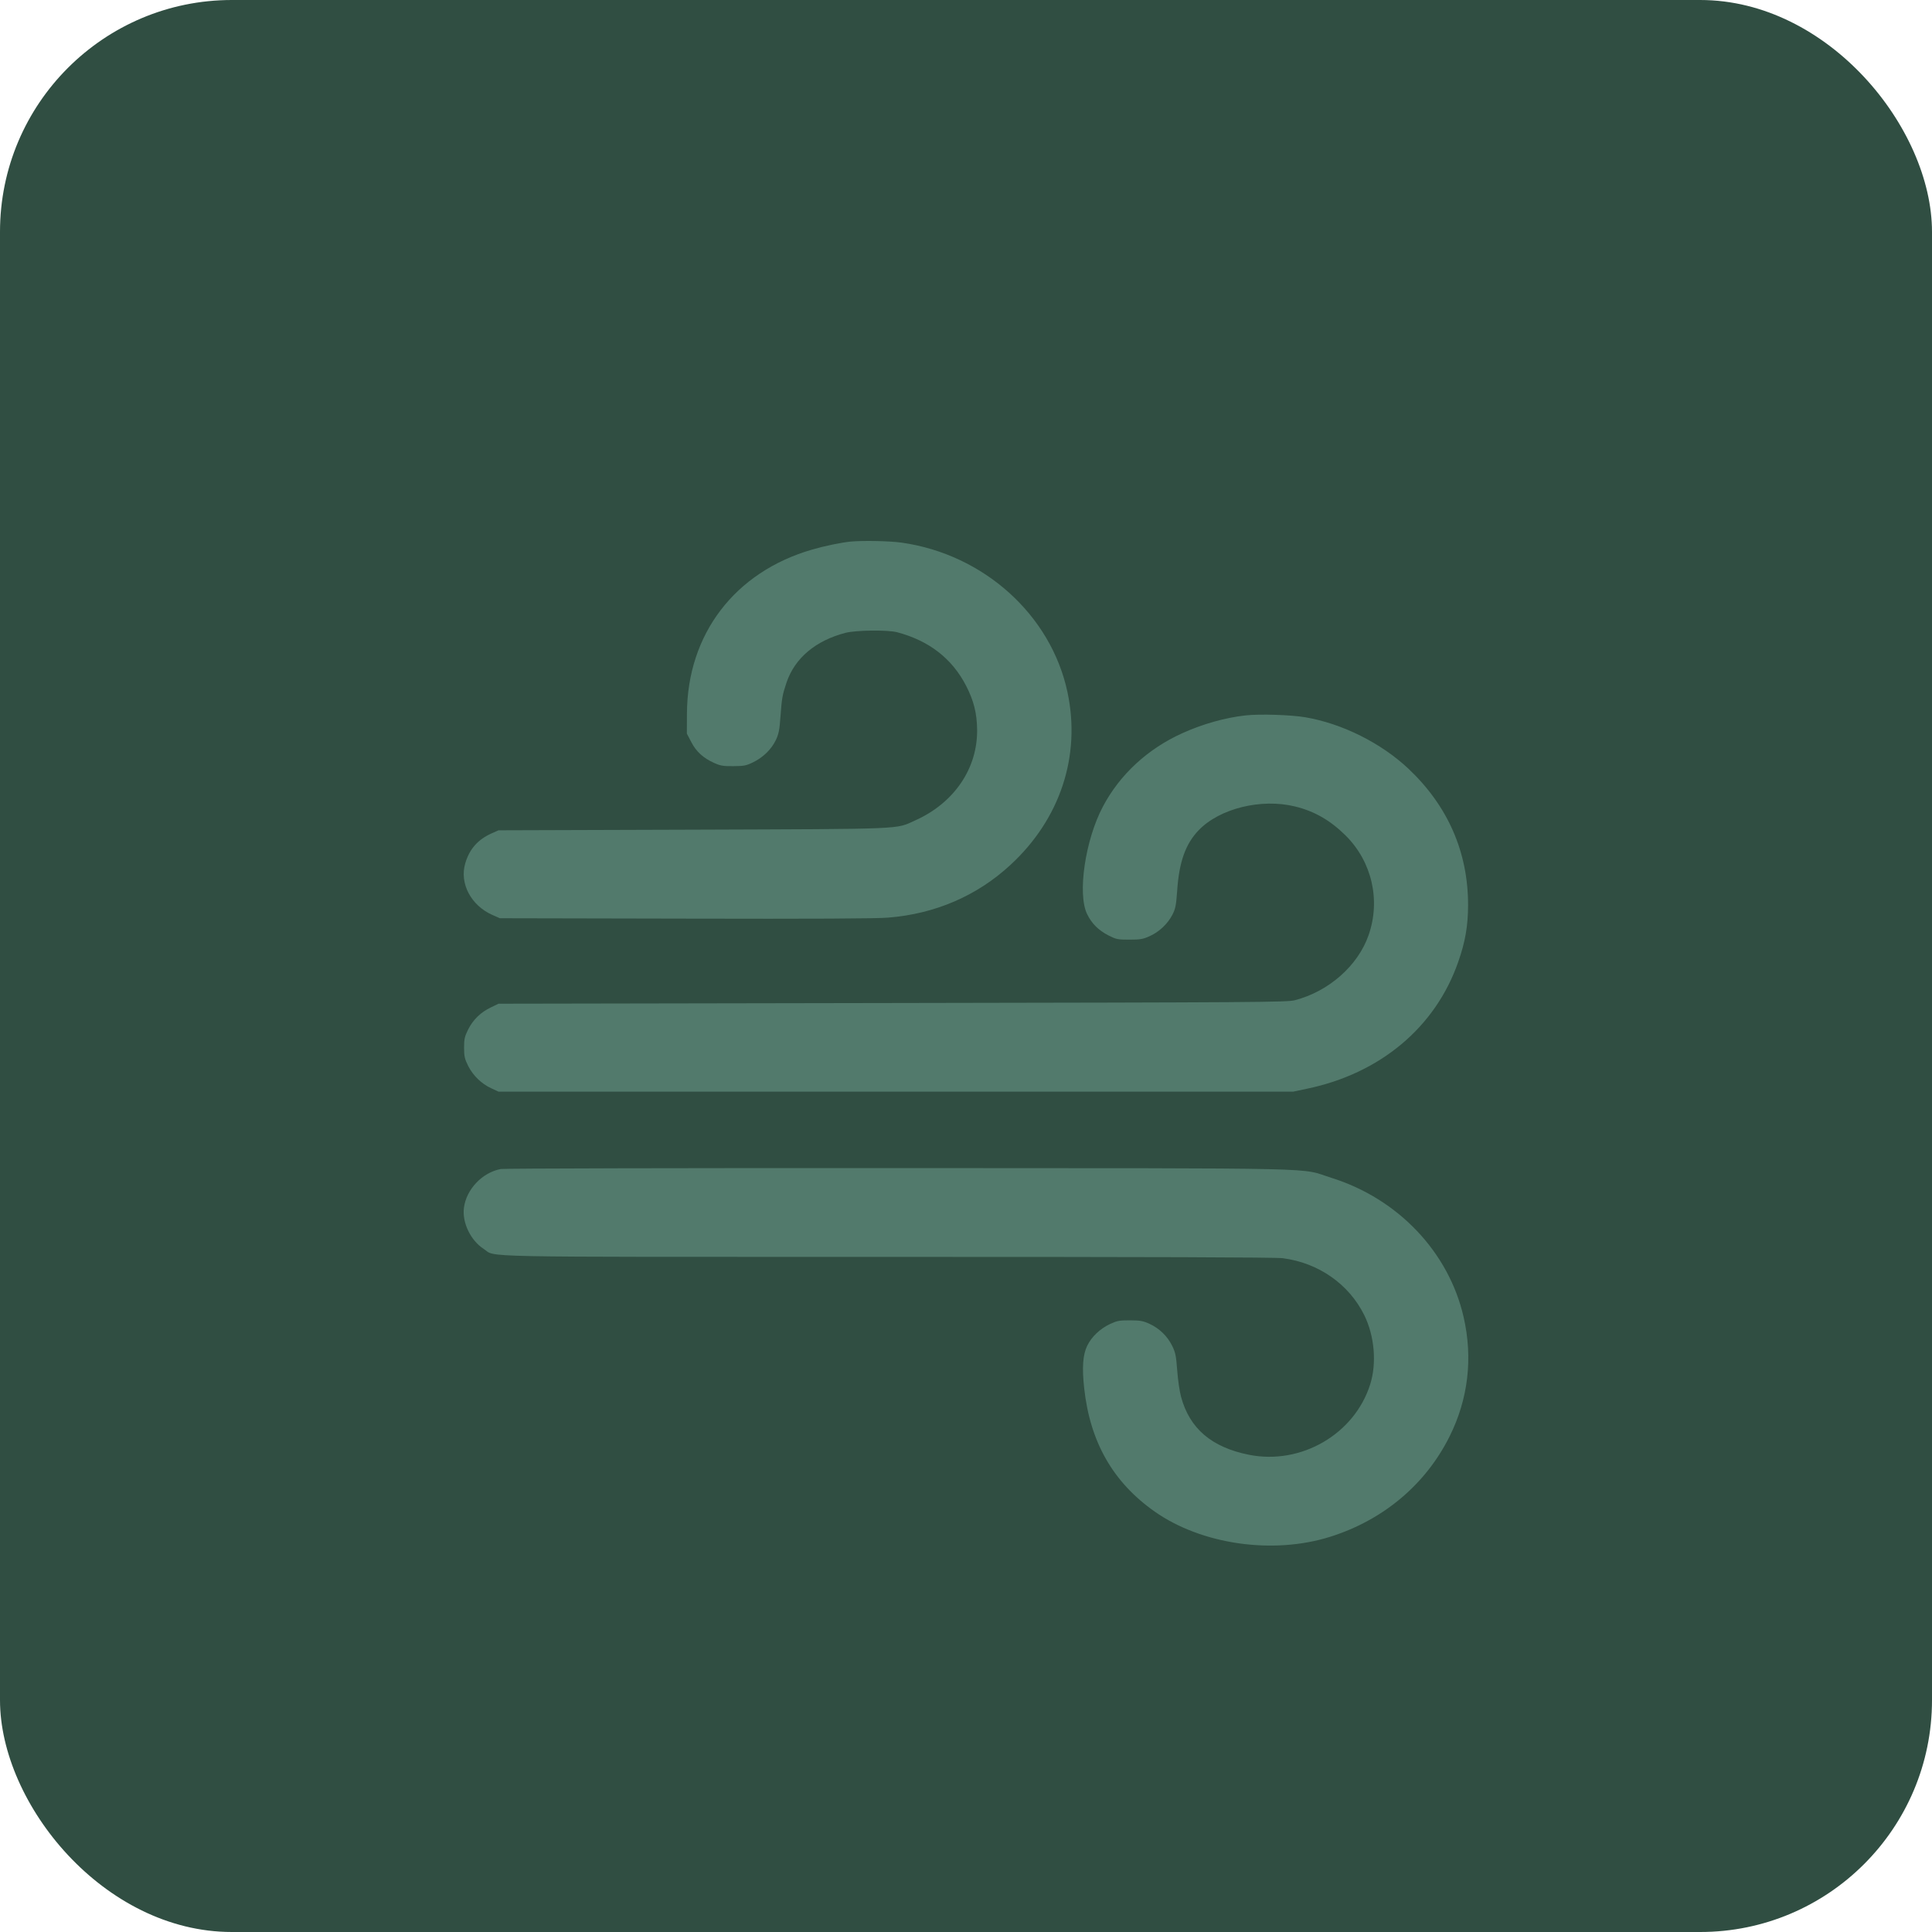
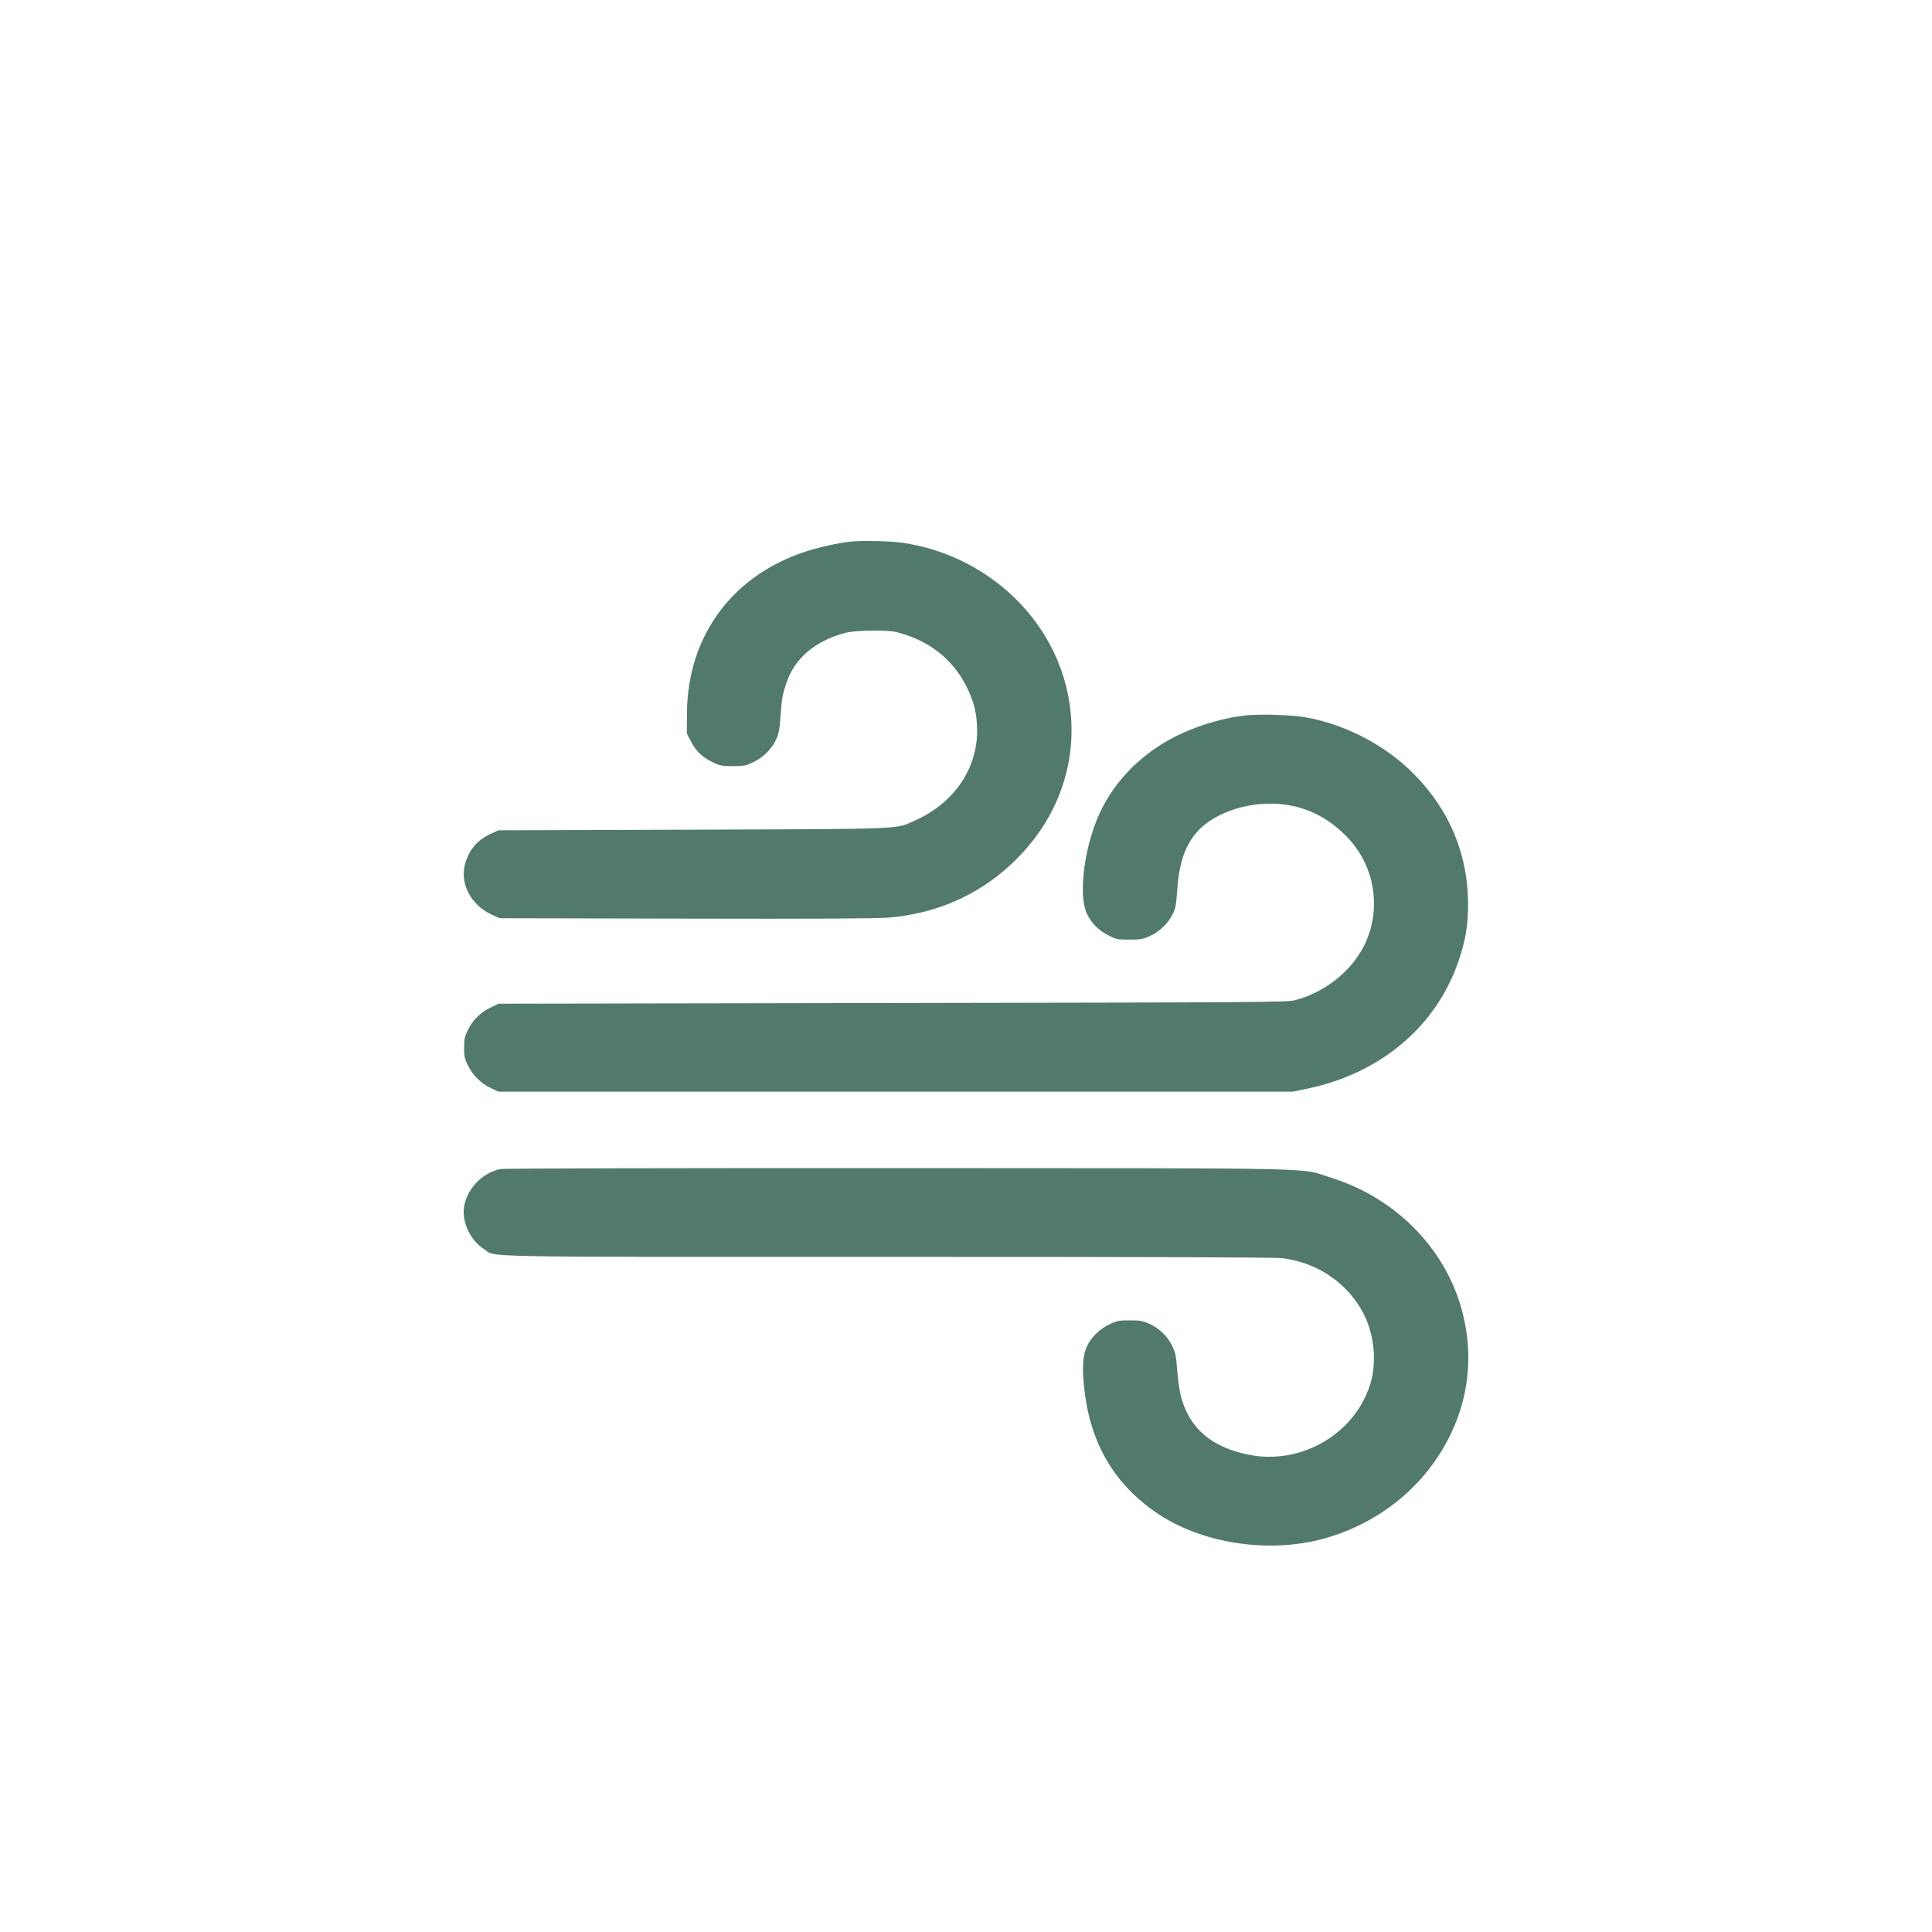
<svg xmlns="http://www.w3.org/2000/svg" width="25" height="25" viewBox="0 0 25 25" fill="none">
-   <rect width="25" height="25" rx="3" fill="#304E42" />
  <path fill-rule="evenodd" clip-rule="evenodd" d="M11.008 7.008C10.885 7.02 10.668 7.065 10.507 7.112C9.507 7.402 8.894 8.206 8.889 9.233L8.888 9.493L8.945 9.602C9.009 9.726 9.1 9.809 9.24 9.872C9.321 9.909 9.357 9.915 9.489 9.914C9.627 9.913 9.655 9.908 9.747 9.863C9.877 9.799 9.981 9.697 10.039 9.577C10.076 9.5 10.087 9.446 10.099 9.277C10.117 9.029 10.124 8.993 10.178 8.831C10.285 8.516 10.553 8.29 10.94 8.189C11.075 8.154 11.487 8.149 11.609 8.181C12.023 8.291 12.32 8.522 12.502 8.875C12.602 9.071 12.641 9.228 12.644 9.444C12.649 9.945 12.346 10.39 11.845 10.615C11.583 10.733 11.762 10.726 8.966 10.736L6.451 10.744L6.368 10.781C6.186 10.86 6.074 10.986 6.02 11.173C5.944 11.431 6.095 11.717 6.371 11.839L6.468 11.882L8.871 11.887C10.514 11.891 11.344 11.887 11.494 11.874C12.101 11.825 12.641 11.593 13.074 11.193C13.719 10.599 13.989 9.781 13.813 8.956C13.6 7.957 12.73 7.173 11.669 7.022C11.515 7 11.167 6.993 11.008 7.008ZM16.121 9.257C15.86 9.285 15.566 9.367 15.305 9.485C14.854 9.687 14.491 10.021 14.271 10.438C14.042 10.871 13.94 11.567 14.067 11.828C14.127 11.951 14.213 12.037 14.343 12.104C14.444 12.155 14.46 12.159 14.613 12.159C14.754 12.159 14.79 12.153 14.874 12.115C14.997 12.061 15.109 11.956 15.17 11.838C15.211 11.759 15.219 11.716 15.233 11.52C15.258 11.152 15.342 10.918 15.511 10.743C15.782 10.461 16.321 10.328 16.759 10.436C17.008 10.497 17.214 10.615 17.412 10.811C17.753 11.15 17.868 11.649 17.709 12.102C17.571 12.497 17.194 12.829 16.755 12.943C16.655 12.969 16.292 12.971 11.549 12.979L6.451 12.988L6.353 13.035C6.221 13.098 6.122 13.194 6.058 13.321C6.013 13.412 6.005 13.445 6.005 13.557C6.005 13.669 6.013 13.702 6.058 13.793C6.122 13.919 6.228 14.022 6.356 14.082L6.451 14.126H11.592H16.733L16.913 14.088C17.86 13.891 18.575 13.292 18.869 12.448C18.961 12.187 18.996 11.98 18.997 11.712C18.997 11.026 18.736 10.43 18.226 9.948C17.873 9.615 17.367 9.362 16.888 9.281C16.703 9.25 16.304 9.237 16.121 9.257ZM6.48 15.127C6.24 15.172 6.033 15.391 6.003 15.63C5.979 15.822 6.09 16.051 6.259 16.161C6.431 16.272 5.998 16.264 11.491 16.264C14.941 16.264 16.506 16.269 16.599 16.281C17.061 16.341 17.455 16.616 17.653 17.017C17.786 17.286 17.817 17.64 17.73 17.914C17.527 18.558 16.836 18.959 16.163 18.825C15.679 18.729 15.393 18.485 15.283 18.075C15.264 18.008 15.242 17.854 15.233 17.733C15.219 17.544 15.21 17.5 15.167 17.413C15.105 17.289 15.002 17.189 14.874 17.13C14.79 17.092 14.755 17.086 14.622 17.085C14.485 17.085 14.456 17.09 14.365 17.132C14.235 17.193 14.125 17.297 14.068 17.415C14.012 17.53 14 17.697 14.029 17.961C14.105 18.66 14.402 19.18 14.942 19.56C15.548 19.986 16.472 20.119 17.212 19.886C17.899 19.67 18.447 19.21 18.757 18.588C18.999 18.104 19.061 17.574 18.939 17.042C18.747 16.202 18.091 15.512 17.231 15.242C16.796 15.106 17.334 15.118 11.626 15.115C8.836 15.114 6.521 15.119 6.48 15.127Z" fill="#527A6C" />
</svg>